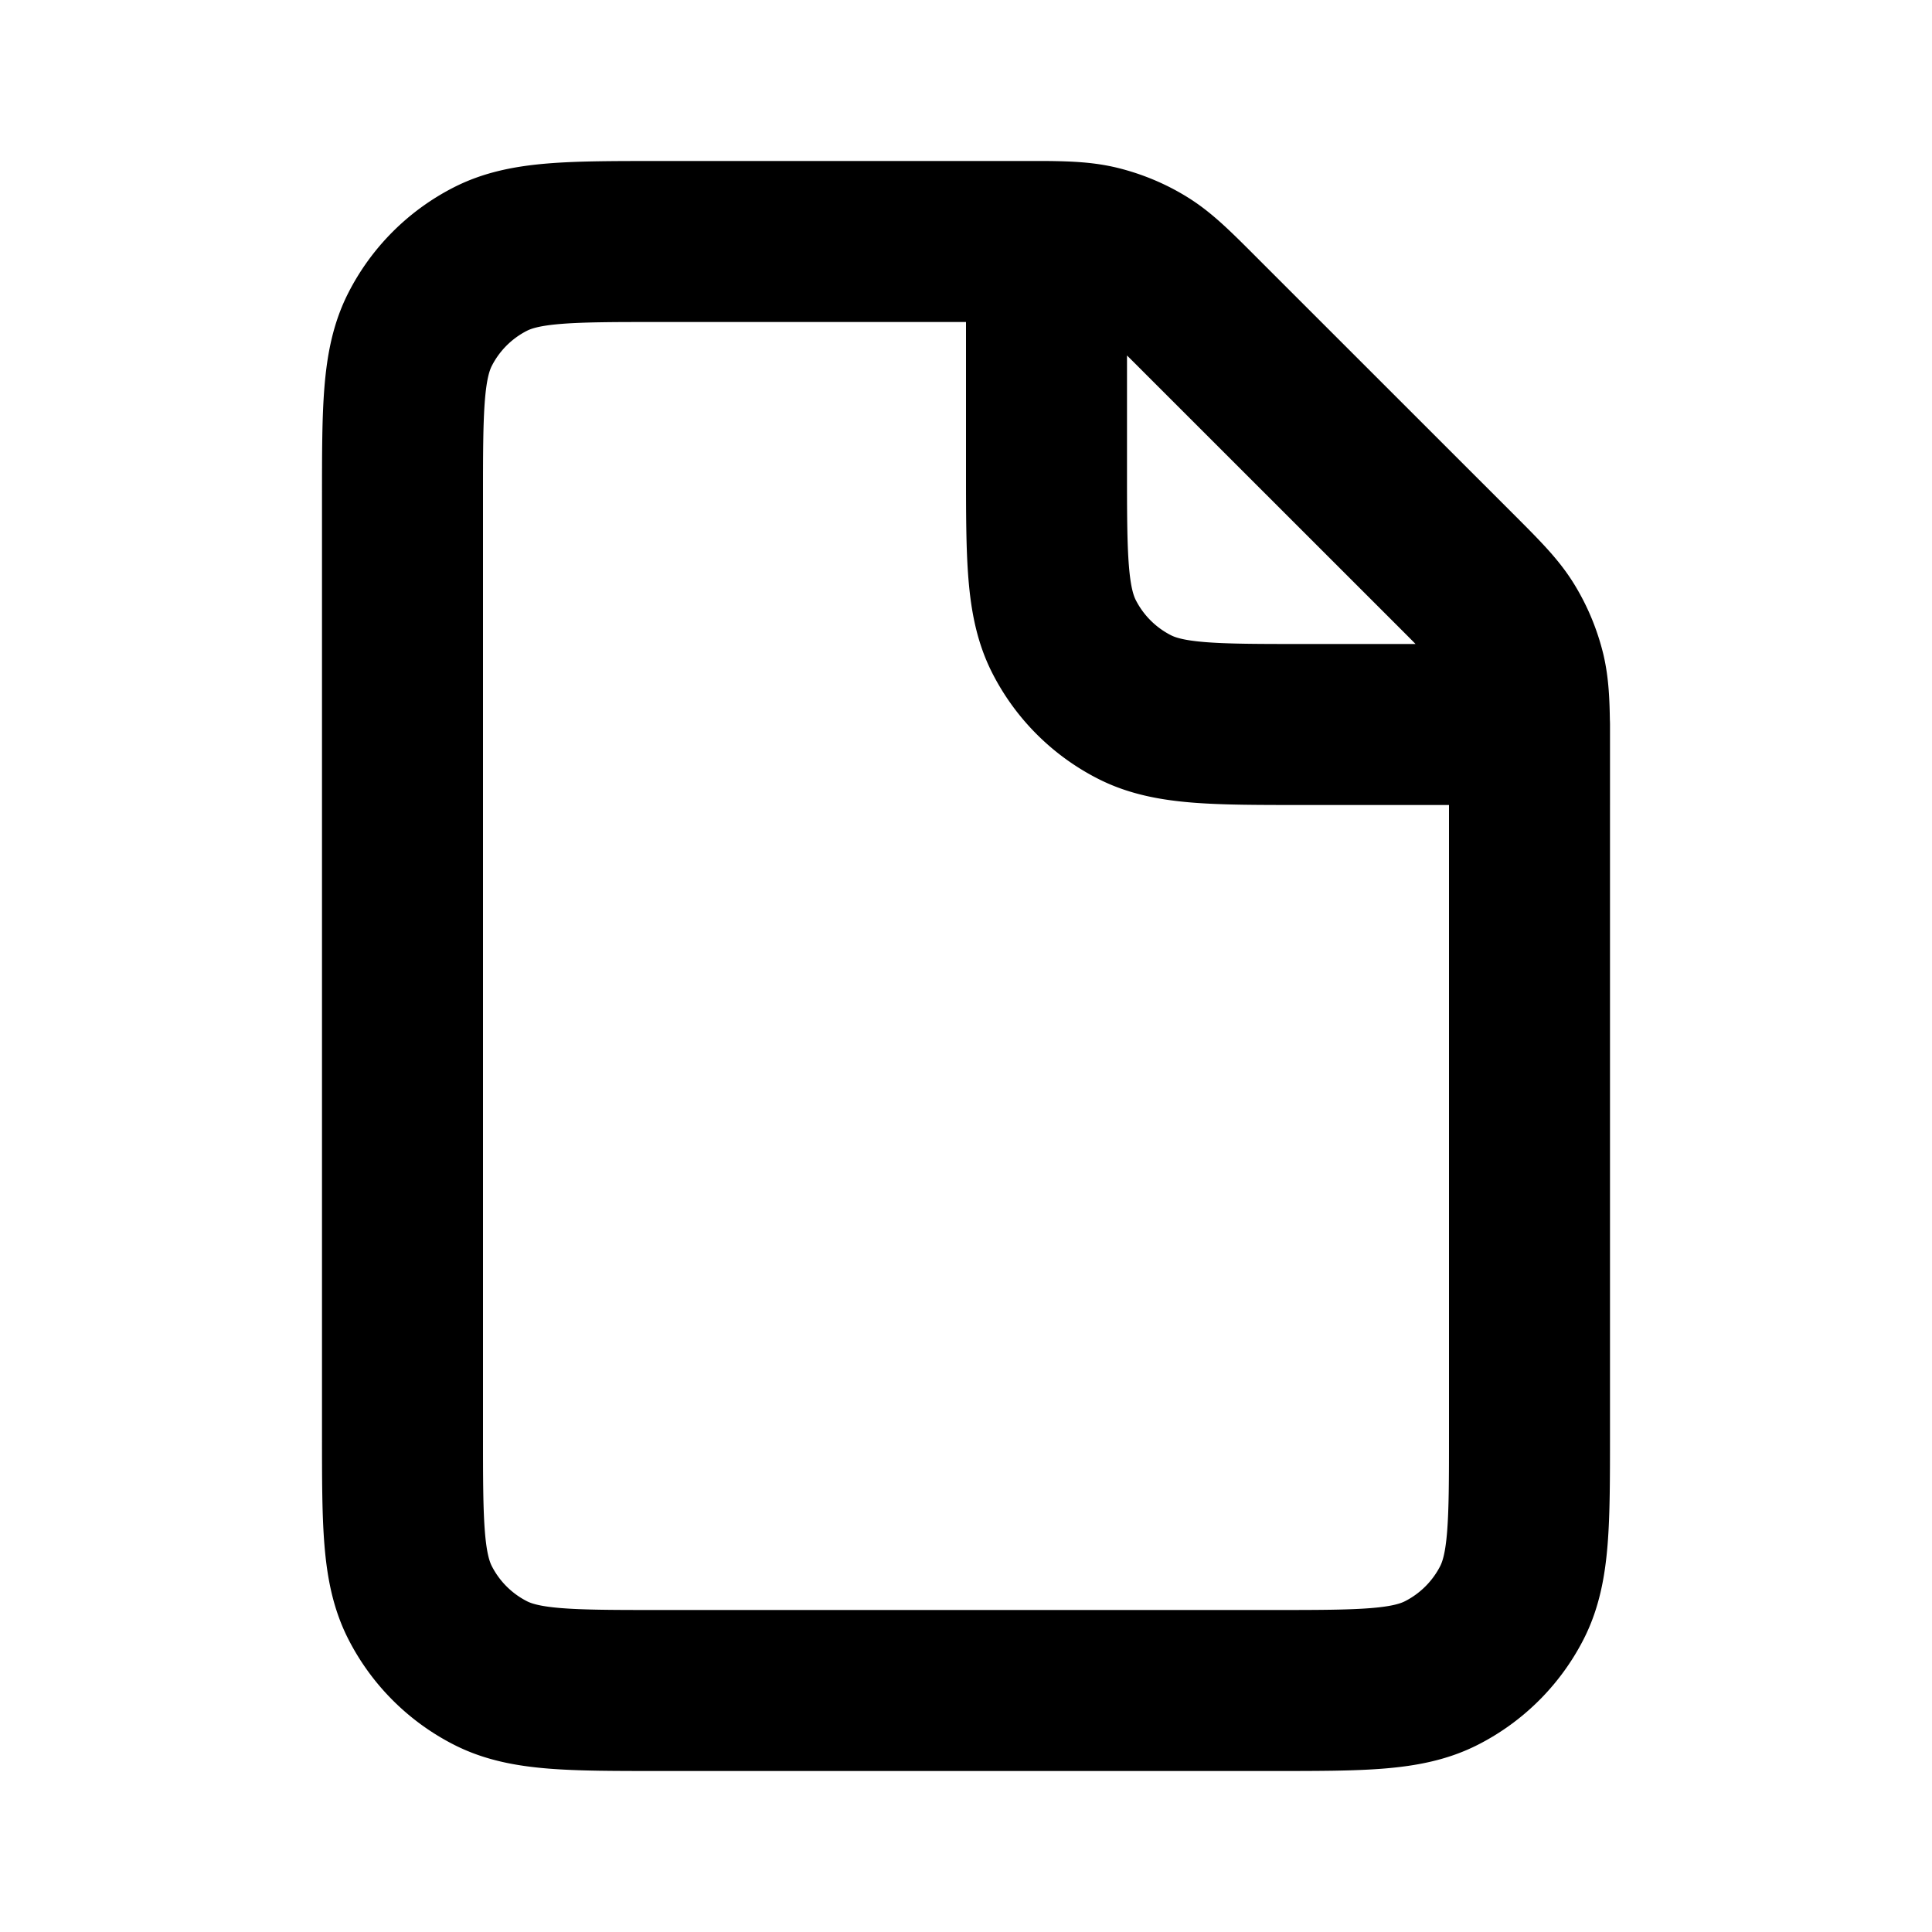
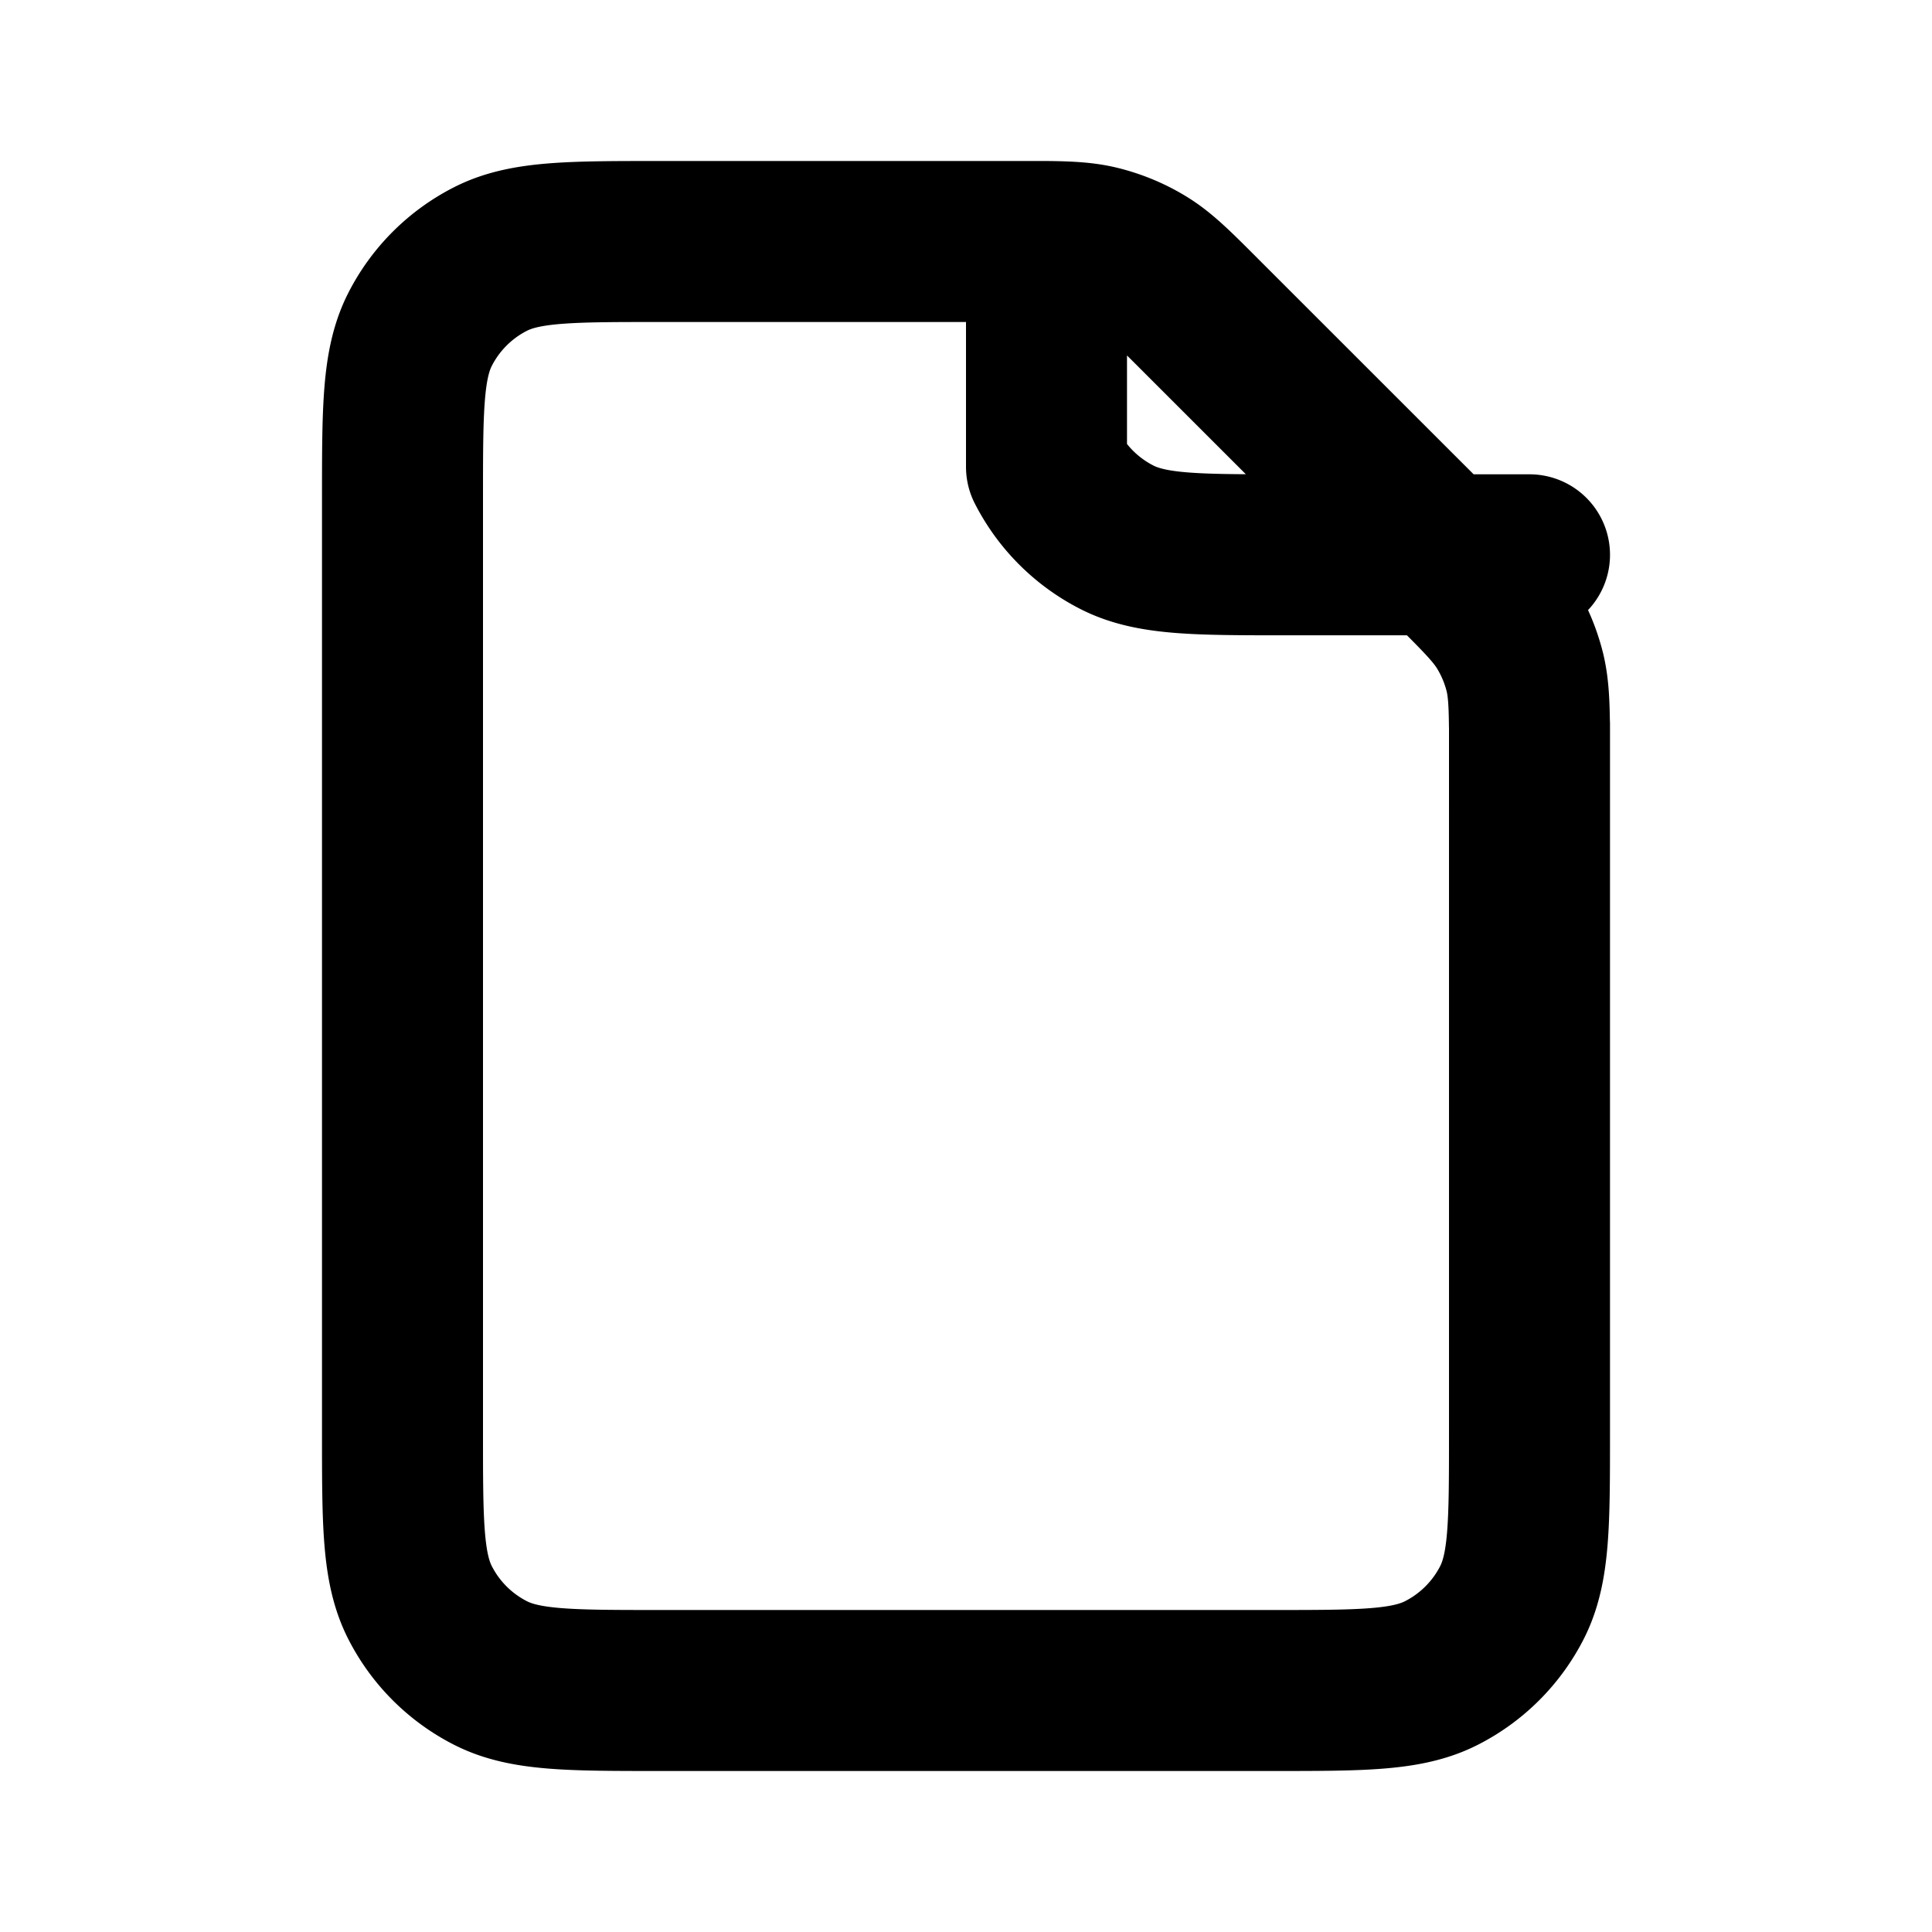
<svg xmlns="http://www.w3.org/2000/svg" width="800" height="800" viewBox="0 0 24 24">
-   <path fill="none" stroke="currentColor" stroke-linecap="round" stroke-linejoin="round" stroke-width="2" d="M13 3H8.2c-1.12 0-1.68 0-2.108.218a1.999 1.999 0 0 0-.874.874C5 4.52 5 5.08 5 6.2v11.6c0 1.12 0 1.68.218 2.108a2 2 0 0 0 .874.874c.427.218.987.218 2.105.218h7.606c1.118 0 1.677 0 2.104-.218c.377-.192.683-.498.875-.874c.218-.428.218-.986.218-2.104V9m-6-6c.286.003.466.014.639.055c.204.05.399.13.578.24c.202.124.375.297.72.643l3.126 3.125c.346.346.518.518.642.72c.11.18.19.374.24.578c.04.173.051.354.054.639M13 3v2.8c0 1.12 0 1.68.218 2.108a2 2 0 0 0 .874.874c.427.218.987.218 2.105.218h2.802m0 0H19" />
+   <path fill="none" stroke="currentColor" stroke-linecap="round" stroke-linejoin="round" stroke-width="2" d="M13 3H8.2c-1.12 0-1.68 0-2.108.218a1.999 1.999 0 0 0-.874.874C5 4.52 5 5.08 5 6.2v11.6c0 1.12 0 1.68.218 2.108a2 2 0 0 0 .874.874c.427.218.987.218 2.105.218h7.606c1.118 0 1.677 0 2.104-.218c.377-.192.683-.498.875-.874c.218-.428.218-.986.218-2.104V9m-6-6c.286.003.466.014.639.055c.204.05.399.13.578.24c.202.124.375.297.72.643l3.126 3.125c.346.346.518.518.642.72c.11.18.19.374.24.578c.04.173.051.354.054.639M13 3v2.8a2 2 0 0 0 .874.874c.427.218.987.218 2.105.218h2.802m0 0H19" />
</svg>